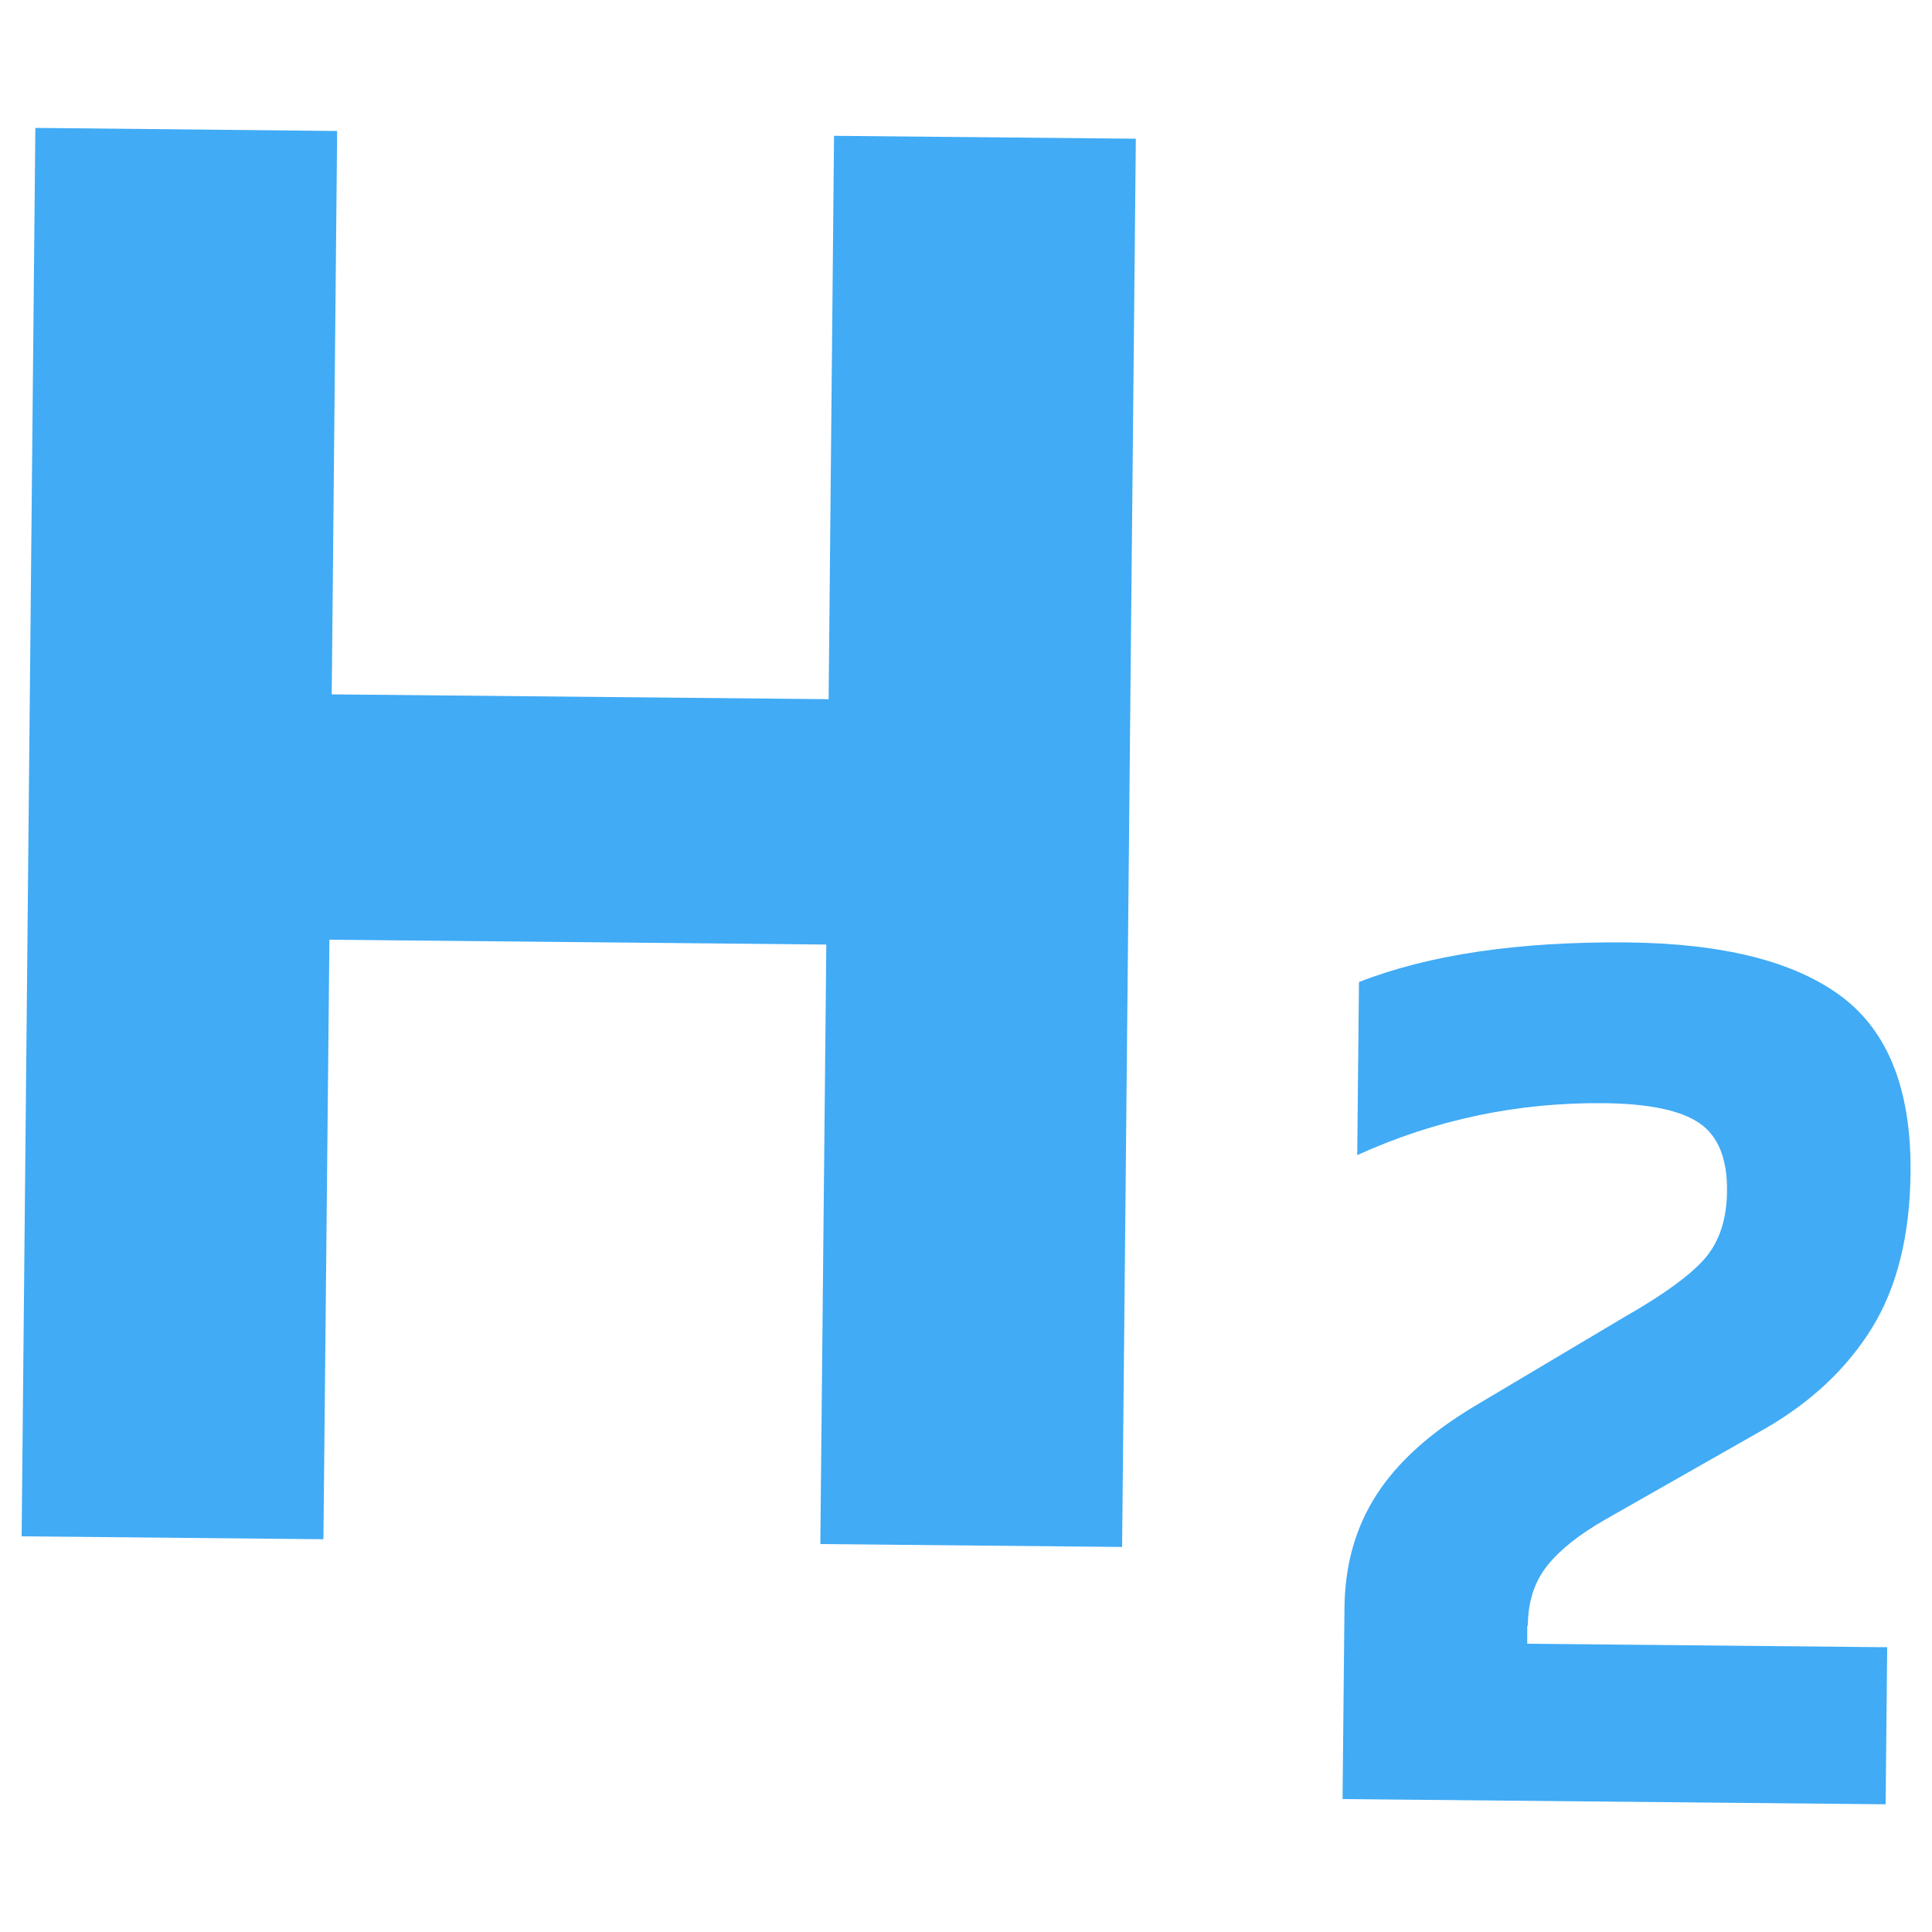
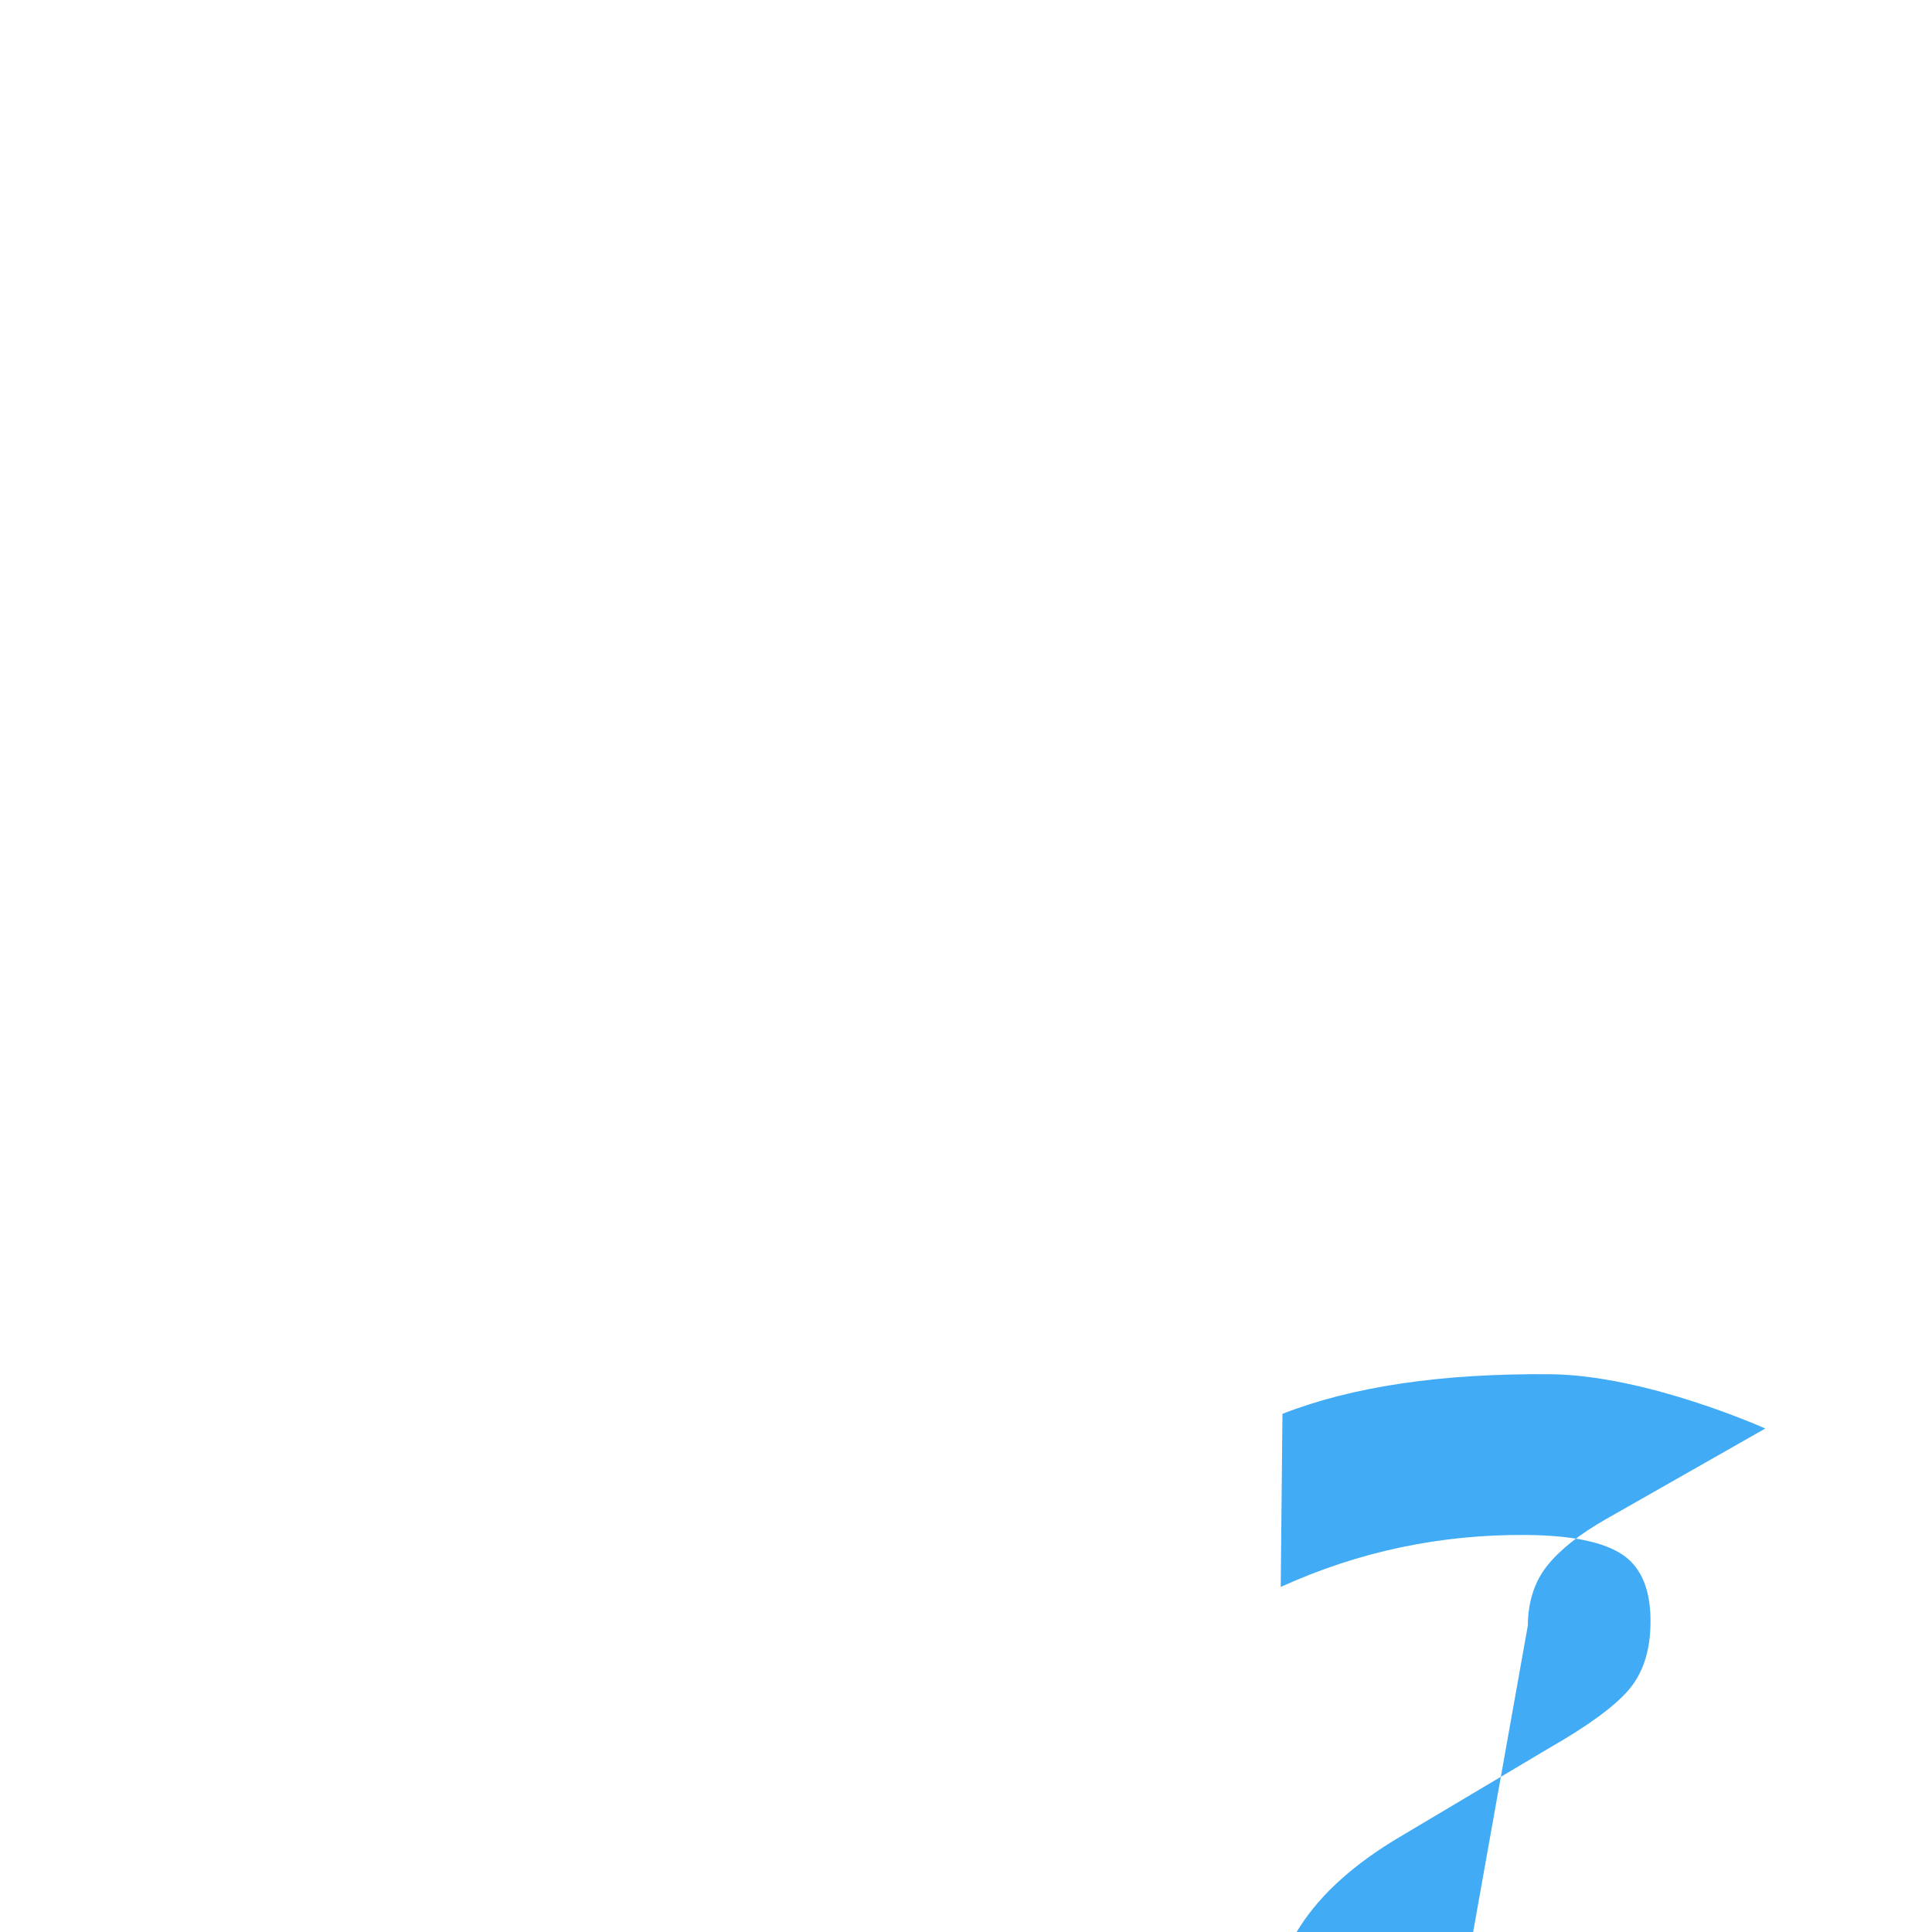
<svg xmlns="http://www.w3.org/2000/svg" id="Layer_1" data-name="Layer 1" viewBox="0 0 100 100">
  <defs>
    <style>
      .cls-1 {
        fill: #41abf5;
      }
    </style>
  </defs>
-   <polygon class="cls-1" points="42.89 36.19 17.17 35.94 17.45 6.78 1.83 6.62 1.12 79.52 16.74 79.67 17.05 48.64 42.77 48.89 42.46 79.92 58.08 80.07 58.79 7.18 43.17 7.03 42.89 36.19" />
-   <path class="cls-1" d="m79.08,84.14c.01-1.25.35-2.29,1.02-3.12.66-.82,1.66-1.61,2.99-2.37l8.28-4.71c2.37-1.37,4.21-3.09,5.52-5.2,1.3-2.11,1.97-4.79,2-8.06.04-4.23-1.14-7.27-3.56-9.09s-6.12-2.76-11.12-2.81c-5.62-.05-10.24.63-13.87,2.05l-.09,8.96c4.04-1.84,8.29-2.73,12.73-2.69,2.36.02,4.02.37,4.99,1.04.96.66,1.44,1.84,1.42,3.5-.01,1.46-.39,2.61-1.13,3.48-.74.86-2.12,1.87-4.15,3.03l-7.75,4.61c-2.3,1.37-4,2.89-5.1,4.59s-1.65,3.65-1.67,5.87l-.1,9.9,28.11.27.08-8.13-18.63-.18v-.93Z" />
+   <path class="cls-1" d="m79.08,84.14c.01-1.25.35-2.29,1.02-3.12.66-.82,1.66-1.61,2.99-2.37l8.28-4.71s-6.12-2.76-11.12-2.81c-5.62-.05-10.24.63-13.87,2.05l-.09,8.96c4.04-1.84,8.29-2.73,12.73-2.69,2.36.02,4.02.37,4.99,1.04.96.66,1.44,1.84,1.42,3.5-.01,1.46-.39,2.61-1.13,3.48-.74.86-2.12,1.87-4.15,3.03l-7.75,4.61c-2.3,1.37-4,2.89-5.1,4.59s-1.65,3.65-1.67,5.87l-.1,9.9,28.11.27.08-8.13-18.63-.18v-.93Z" />
</svg>